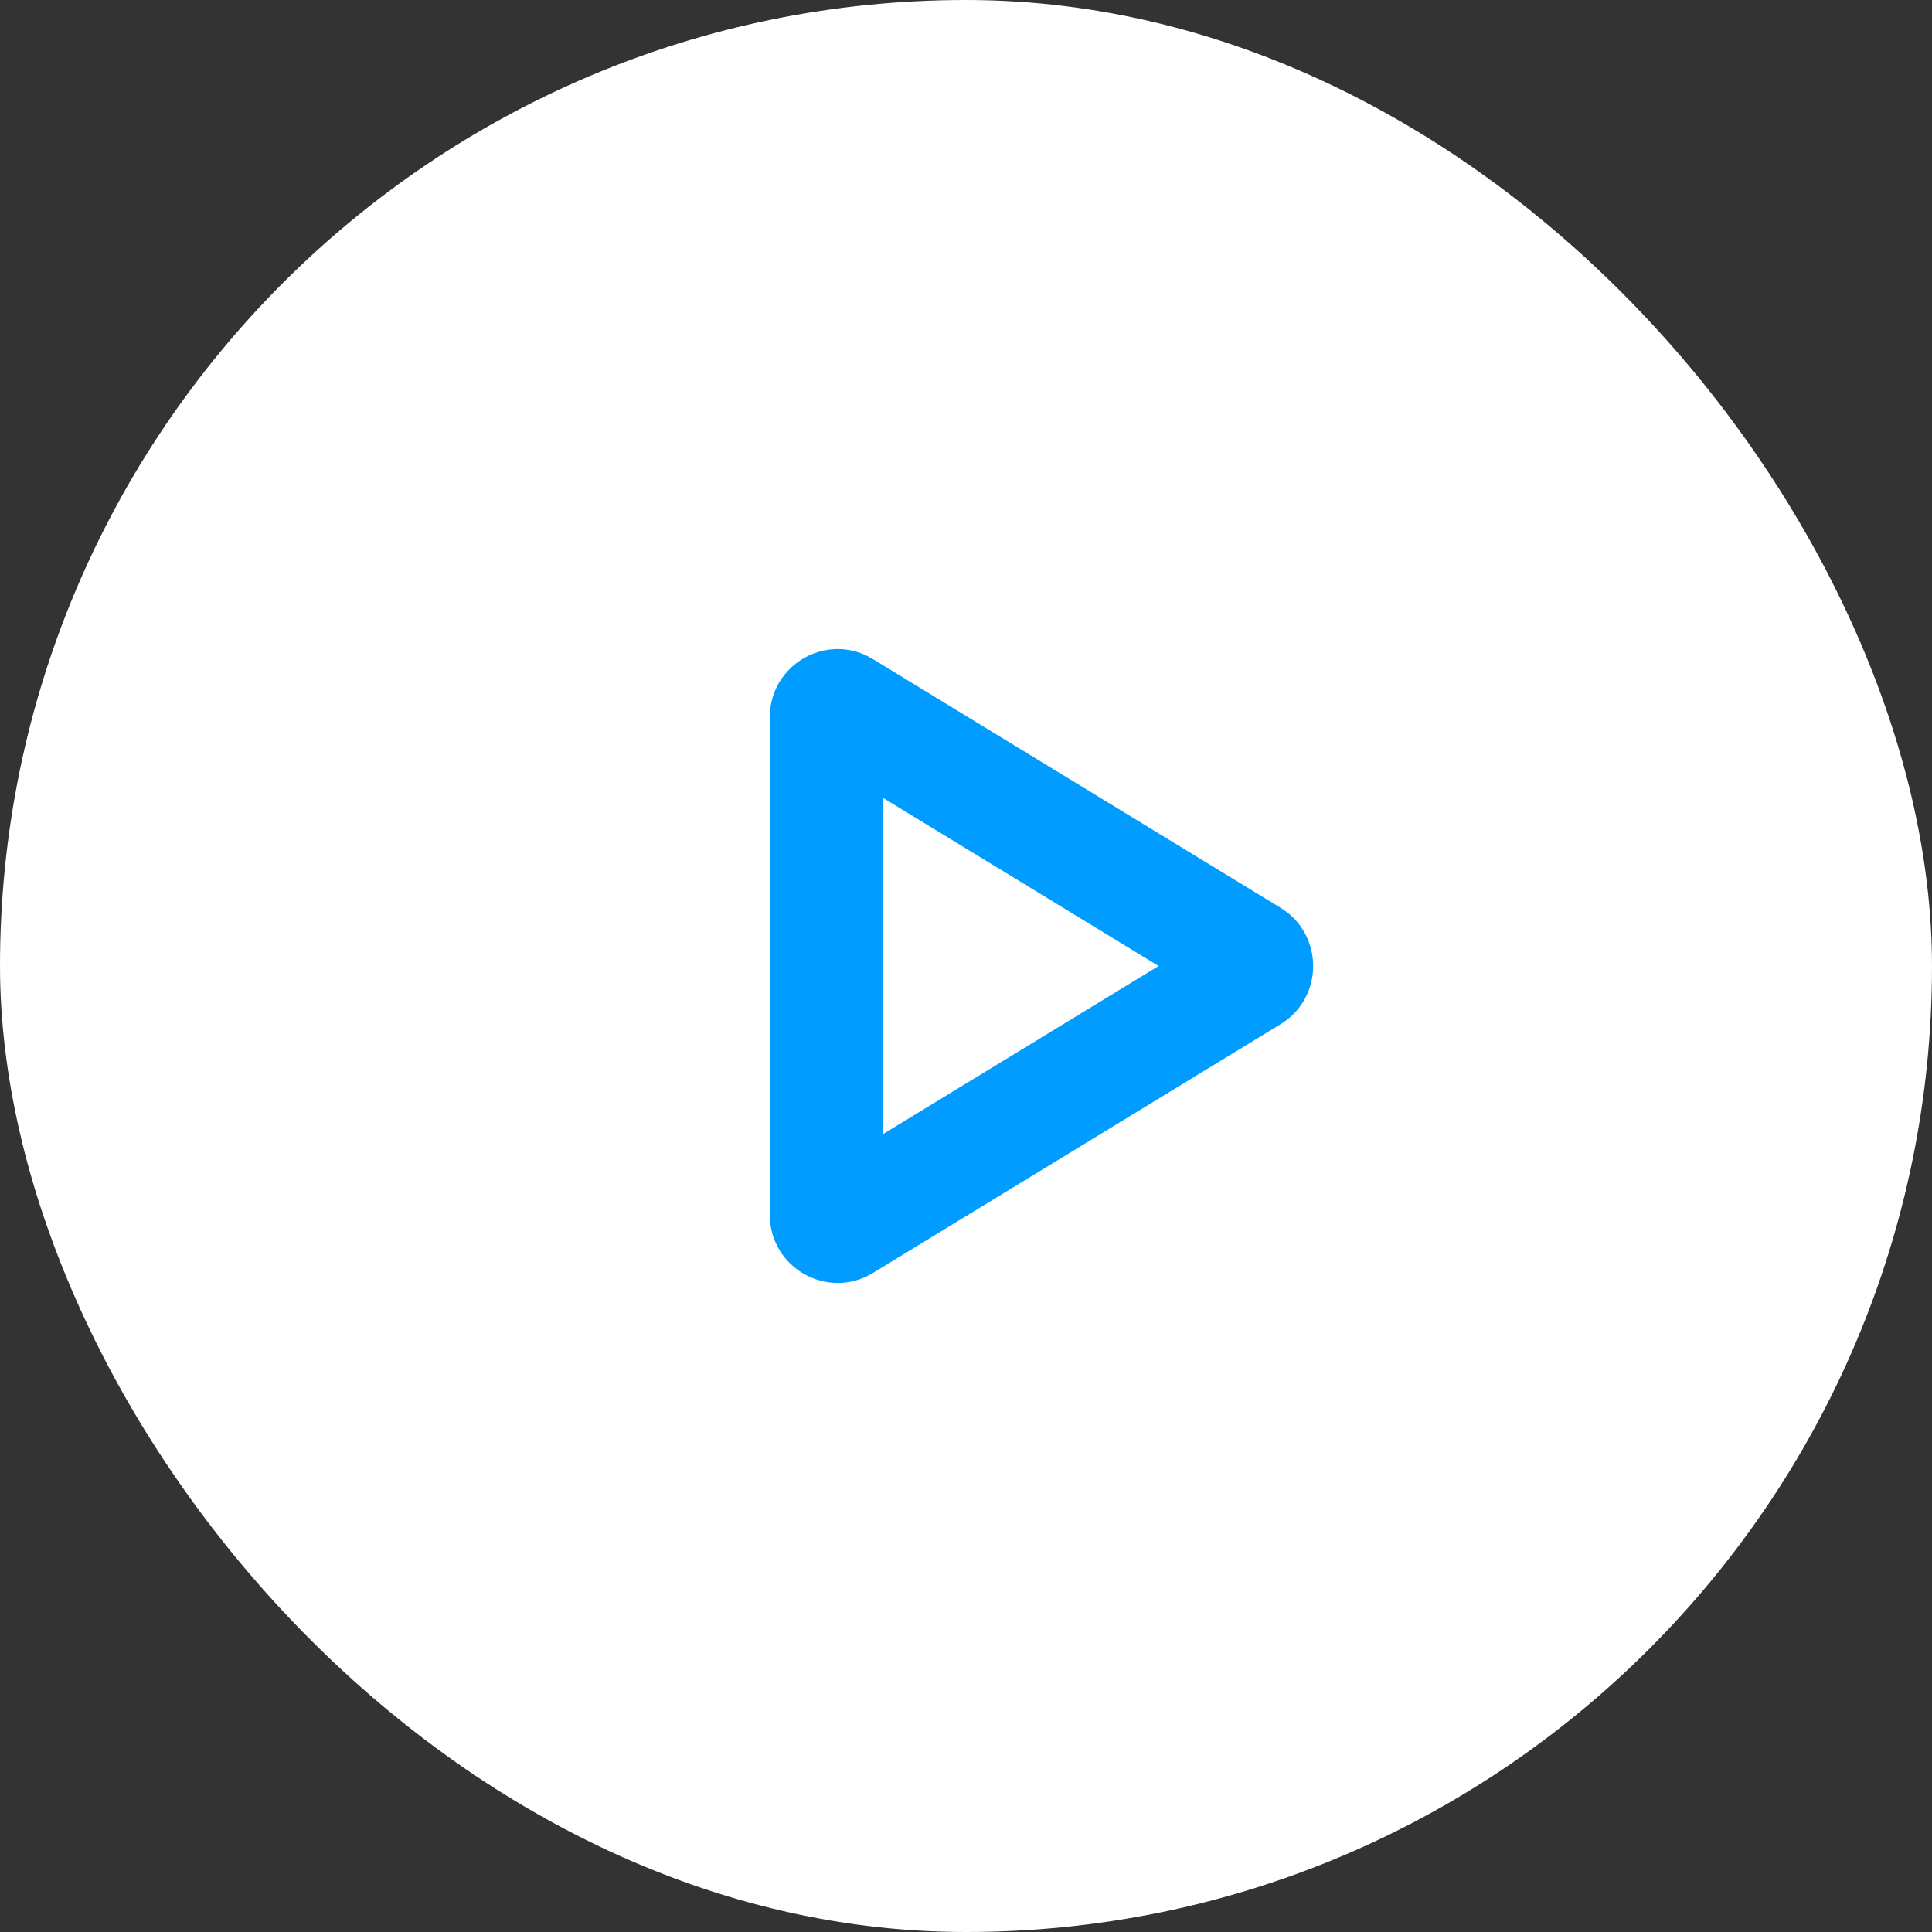
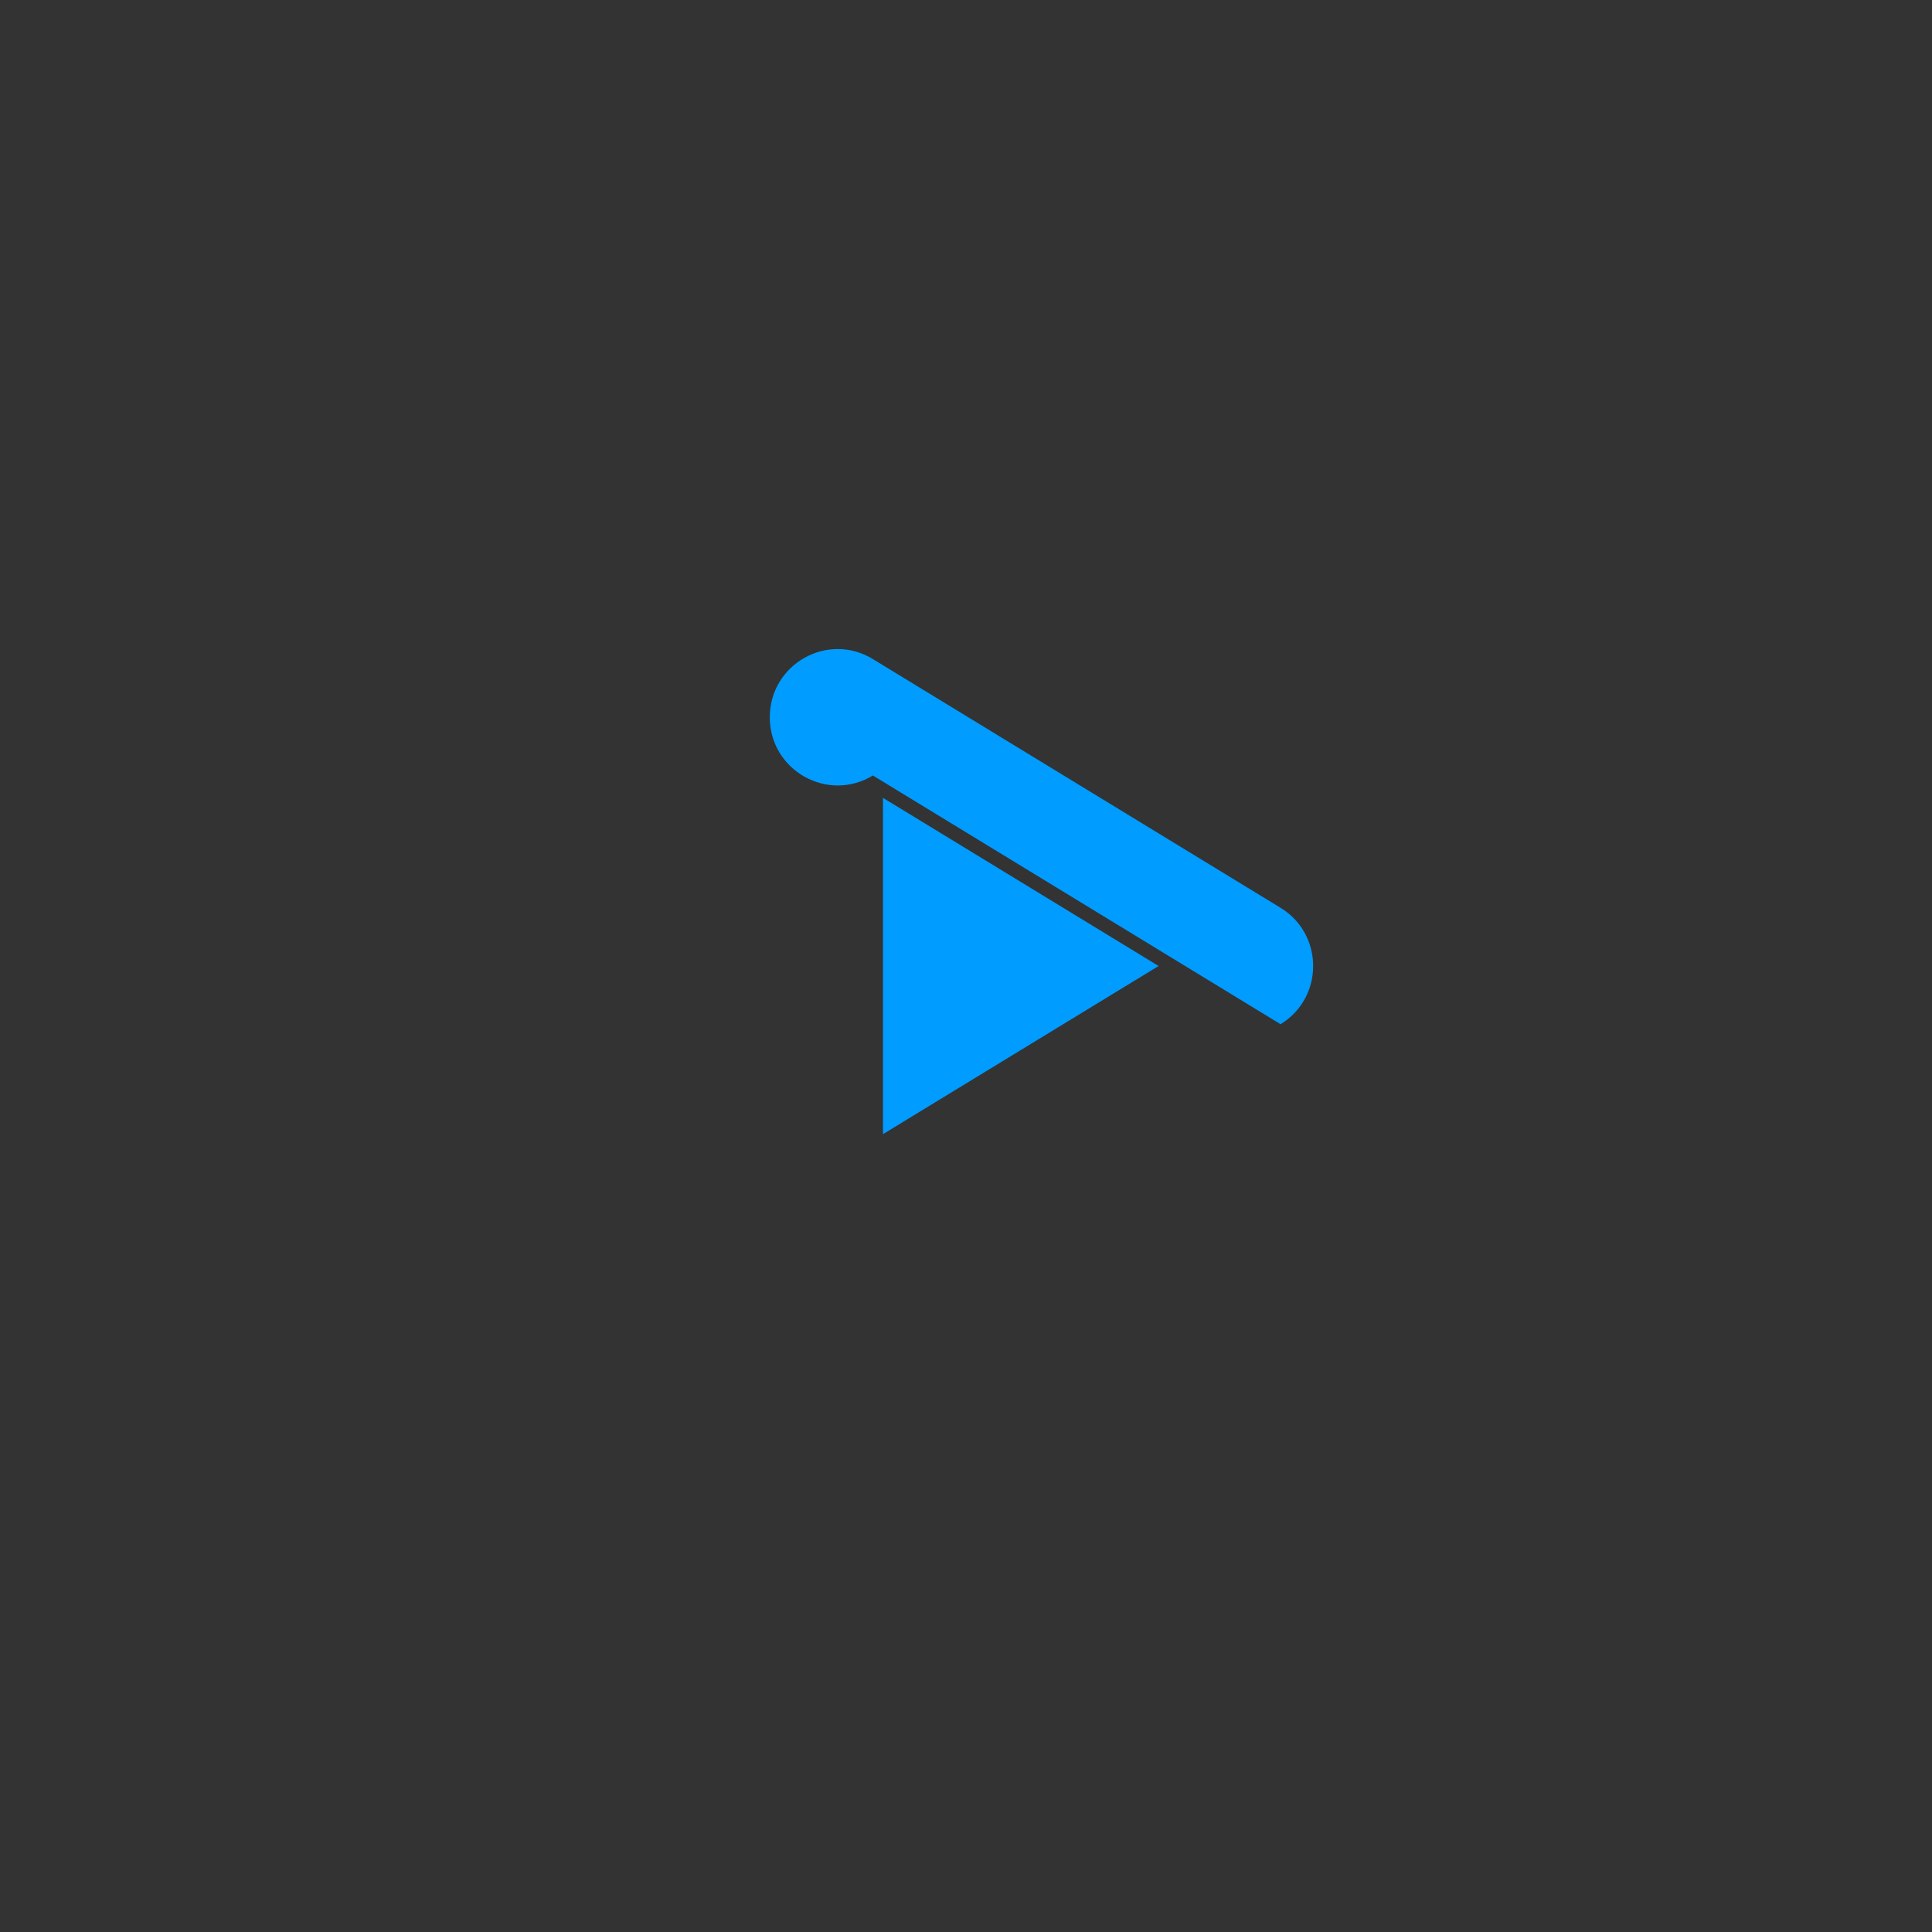
<svg xmlns="http://www.w3.org/2000/svg" width="64" height="64" fill="none">
  <rect width="100%" height="100%" fill="#333333" stroke="none" />
-   <rect width="64" height="64" fill="#fff" rx="32" />
-   <path fill="#009CFF" fill-rule="evenodd" d="m38.38 32-9.13-5.57v11.14zm4.04 1.928c1.44-.878 1.44-2.977 0-3.856l-13.506-8.24C27.418 20.918 25.5 22 25.5 23.76v16.48c0 1.76 1.917 2.842 3.415 1.929z" clip-rule="evenodd" />
+   <path fill="#009CFF" fill-rule="evenodd" d="m38.38 32-9.13-5.57v11.14zm4.04 1.928c1.44-.878 1.44-2.977 0-3.856l-13.506-8.24C27.418 20.918 25.5 22 25.5 23.76c0 1.76 1.917 2.842 3.415 1.929z" clip-rule="evenodd" />
</svg>